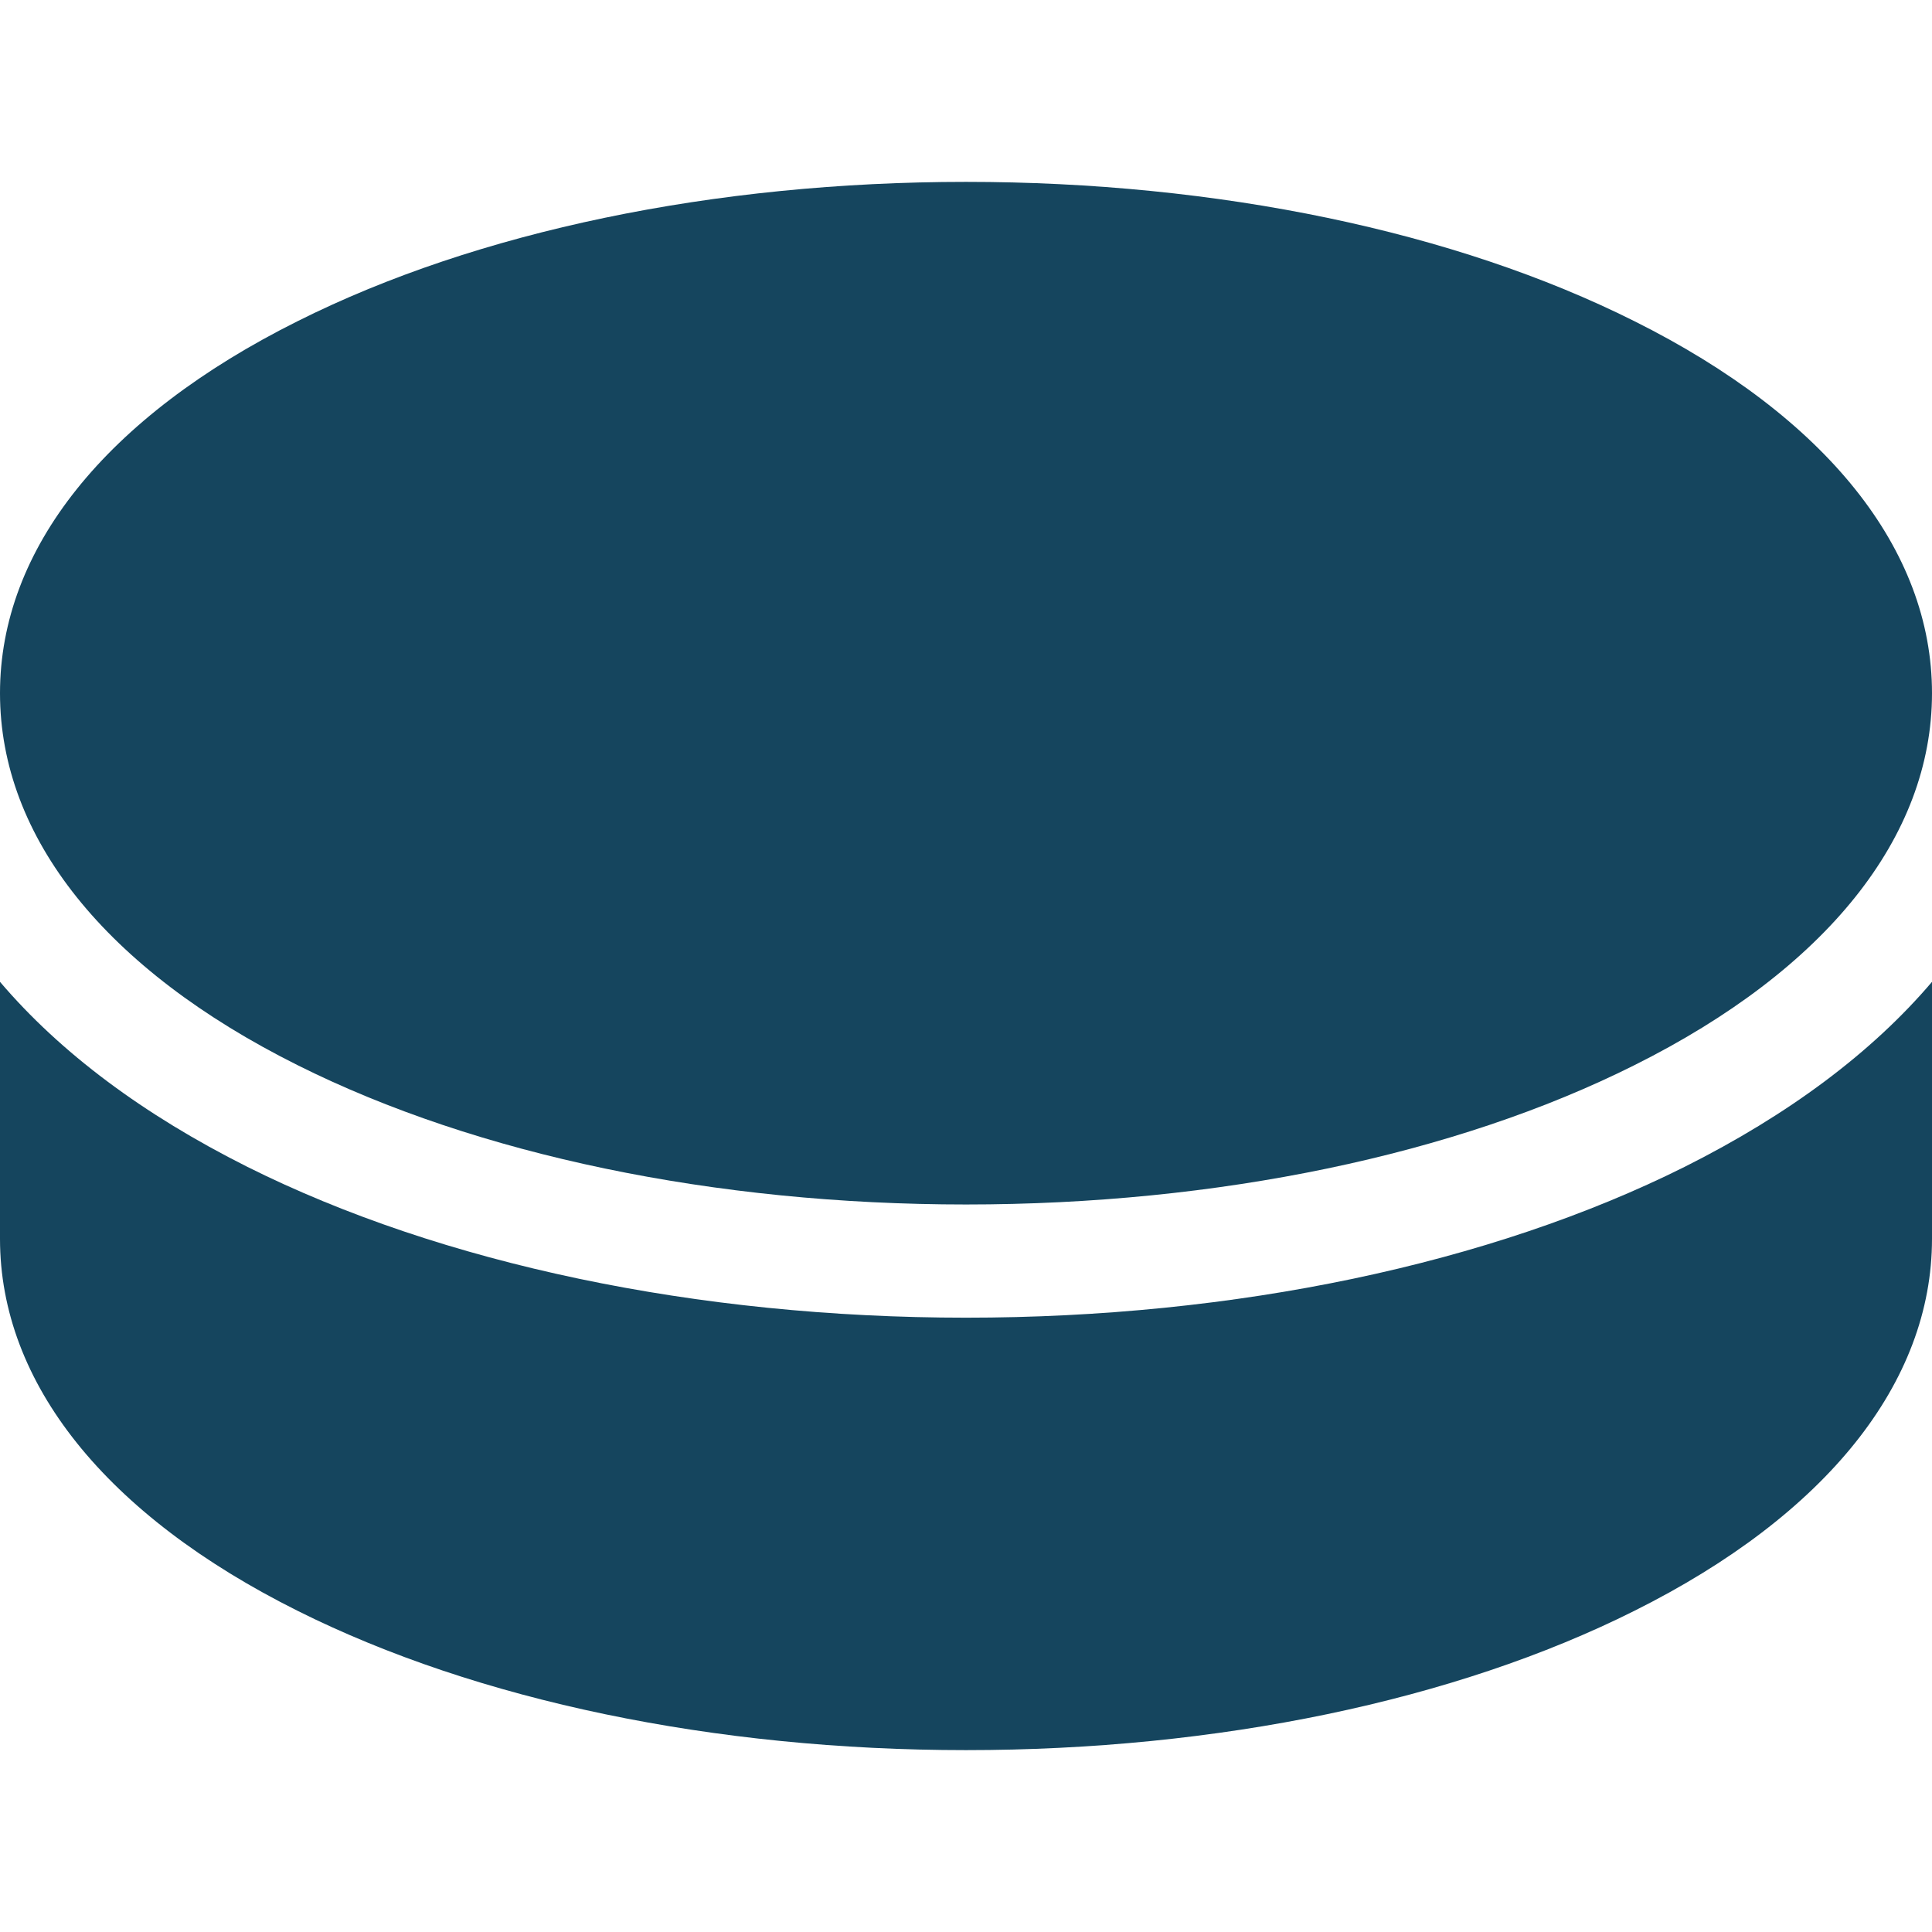
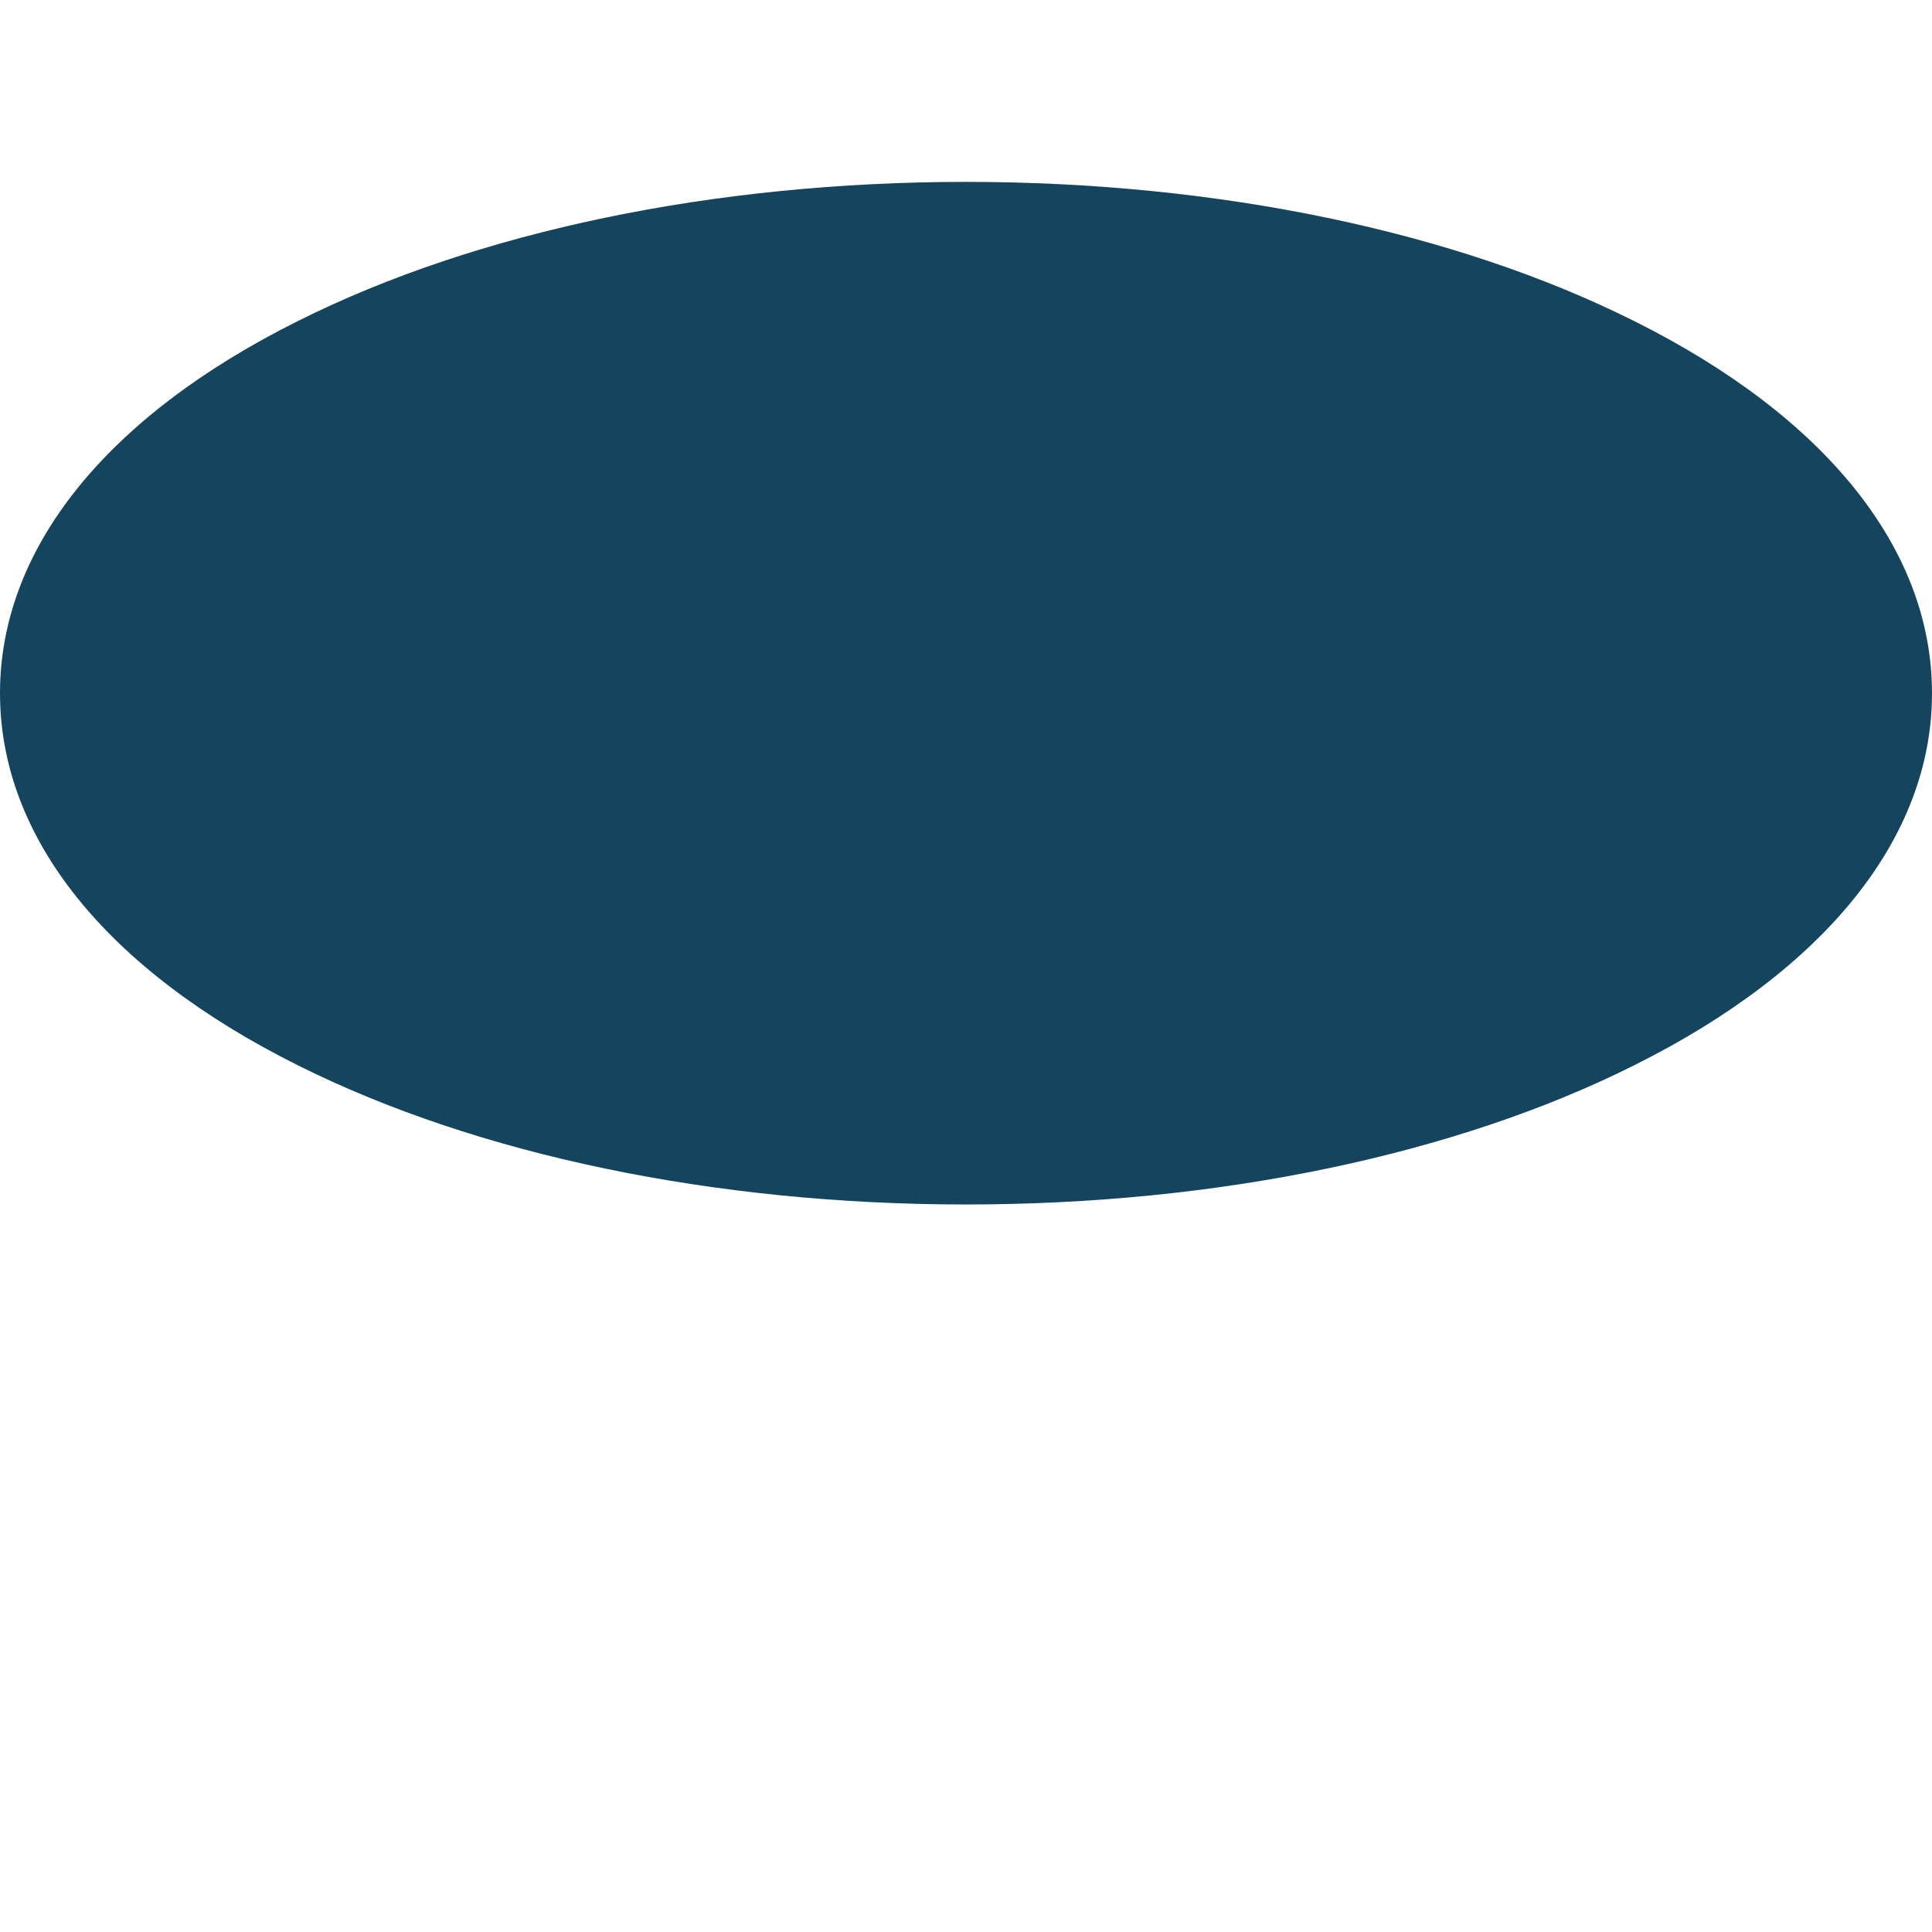
<svg xmlns="http://www.w3.org/2000/svg" version="1.1" id="Capa_1" x="0px" y="0px" width="512px" height="512px" viewBox="0 0 512 512" style="enable-background:new 0 0 512 512;" xml:space="preserve">
  <style type="text/css">
	.st0{fill:#15455E;}
</style>
  <g>
    <g>
      <path class="st0" d="M433.1,85.1C385.6,61.3,322.7,48.2,256,48.2S126.4,61.3,78.9,85.1C28,110.5,0,145.5,0,183.7    s28,73.2,78.9,98.6c47.6,23.8,110.5,36.9,177.1,36.9s129.6-13.1,177.1-36.9c50.9-25.4,78.9-60.5,78.9-98.6S484,110.5,433.1,85.1z" />
    </g>
  </g>
  <g>
    <g>
-       <path class="st0" d="M446.5,309.2c-51.6,25.8-119.3,40-190.5,40s-138.9-14.2-190.5-40C38,295.4,16,279,0,260.2v68.1    c0,38.2,28,73.2,78.9,98.6c47.6,23.8,110.5,36.9,177.1,36.9s129.6-13.1,177.1-36.9c50.9-25.4,78.9-60.5,78.9-98.6v-68.1    C496,279,474,295.4,446.5,309.2z" />
-     </g>
+       </g>
  </g>
</svg>